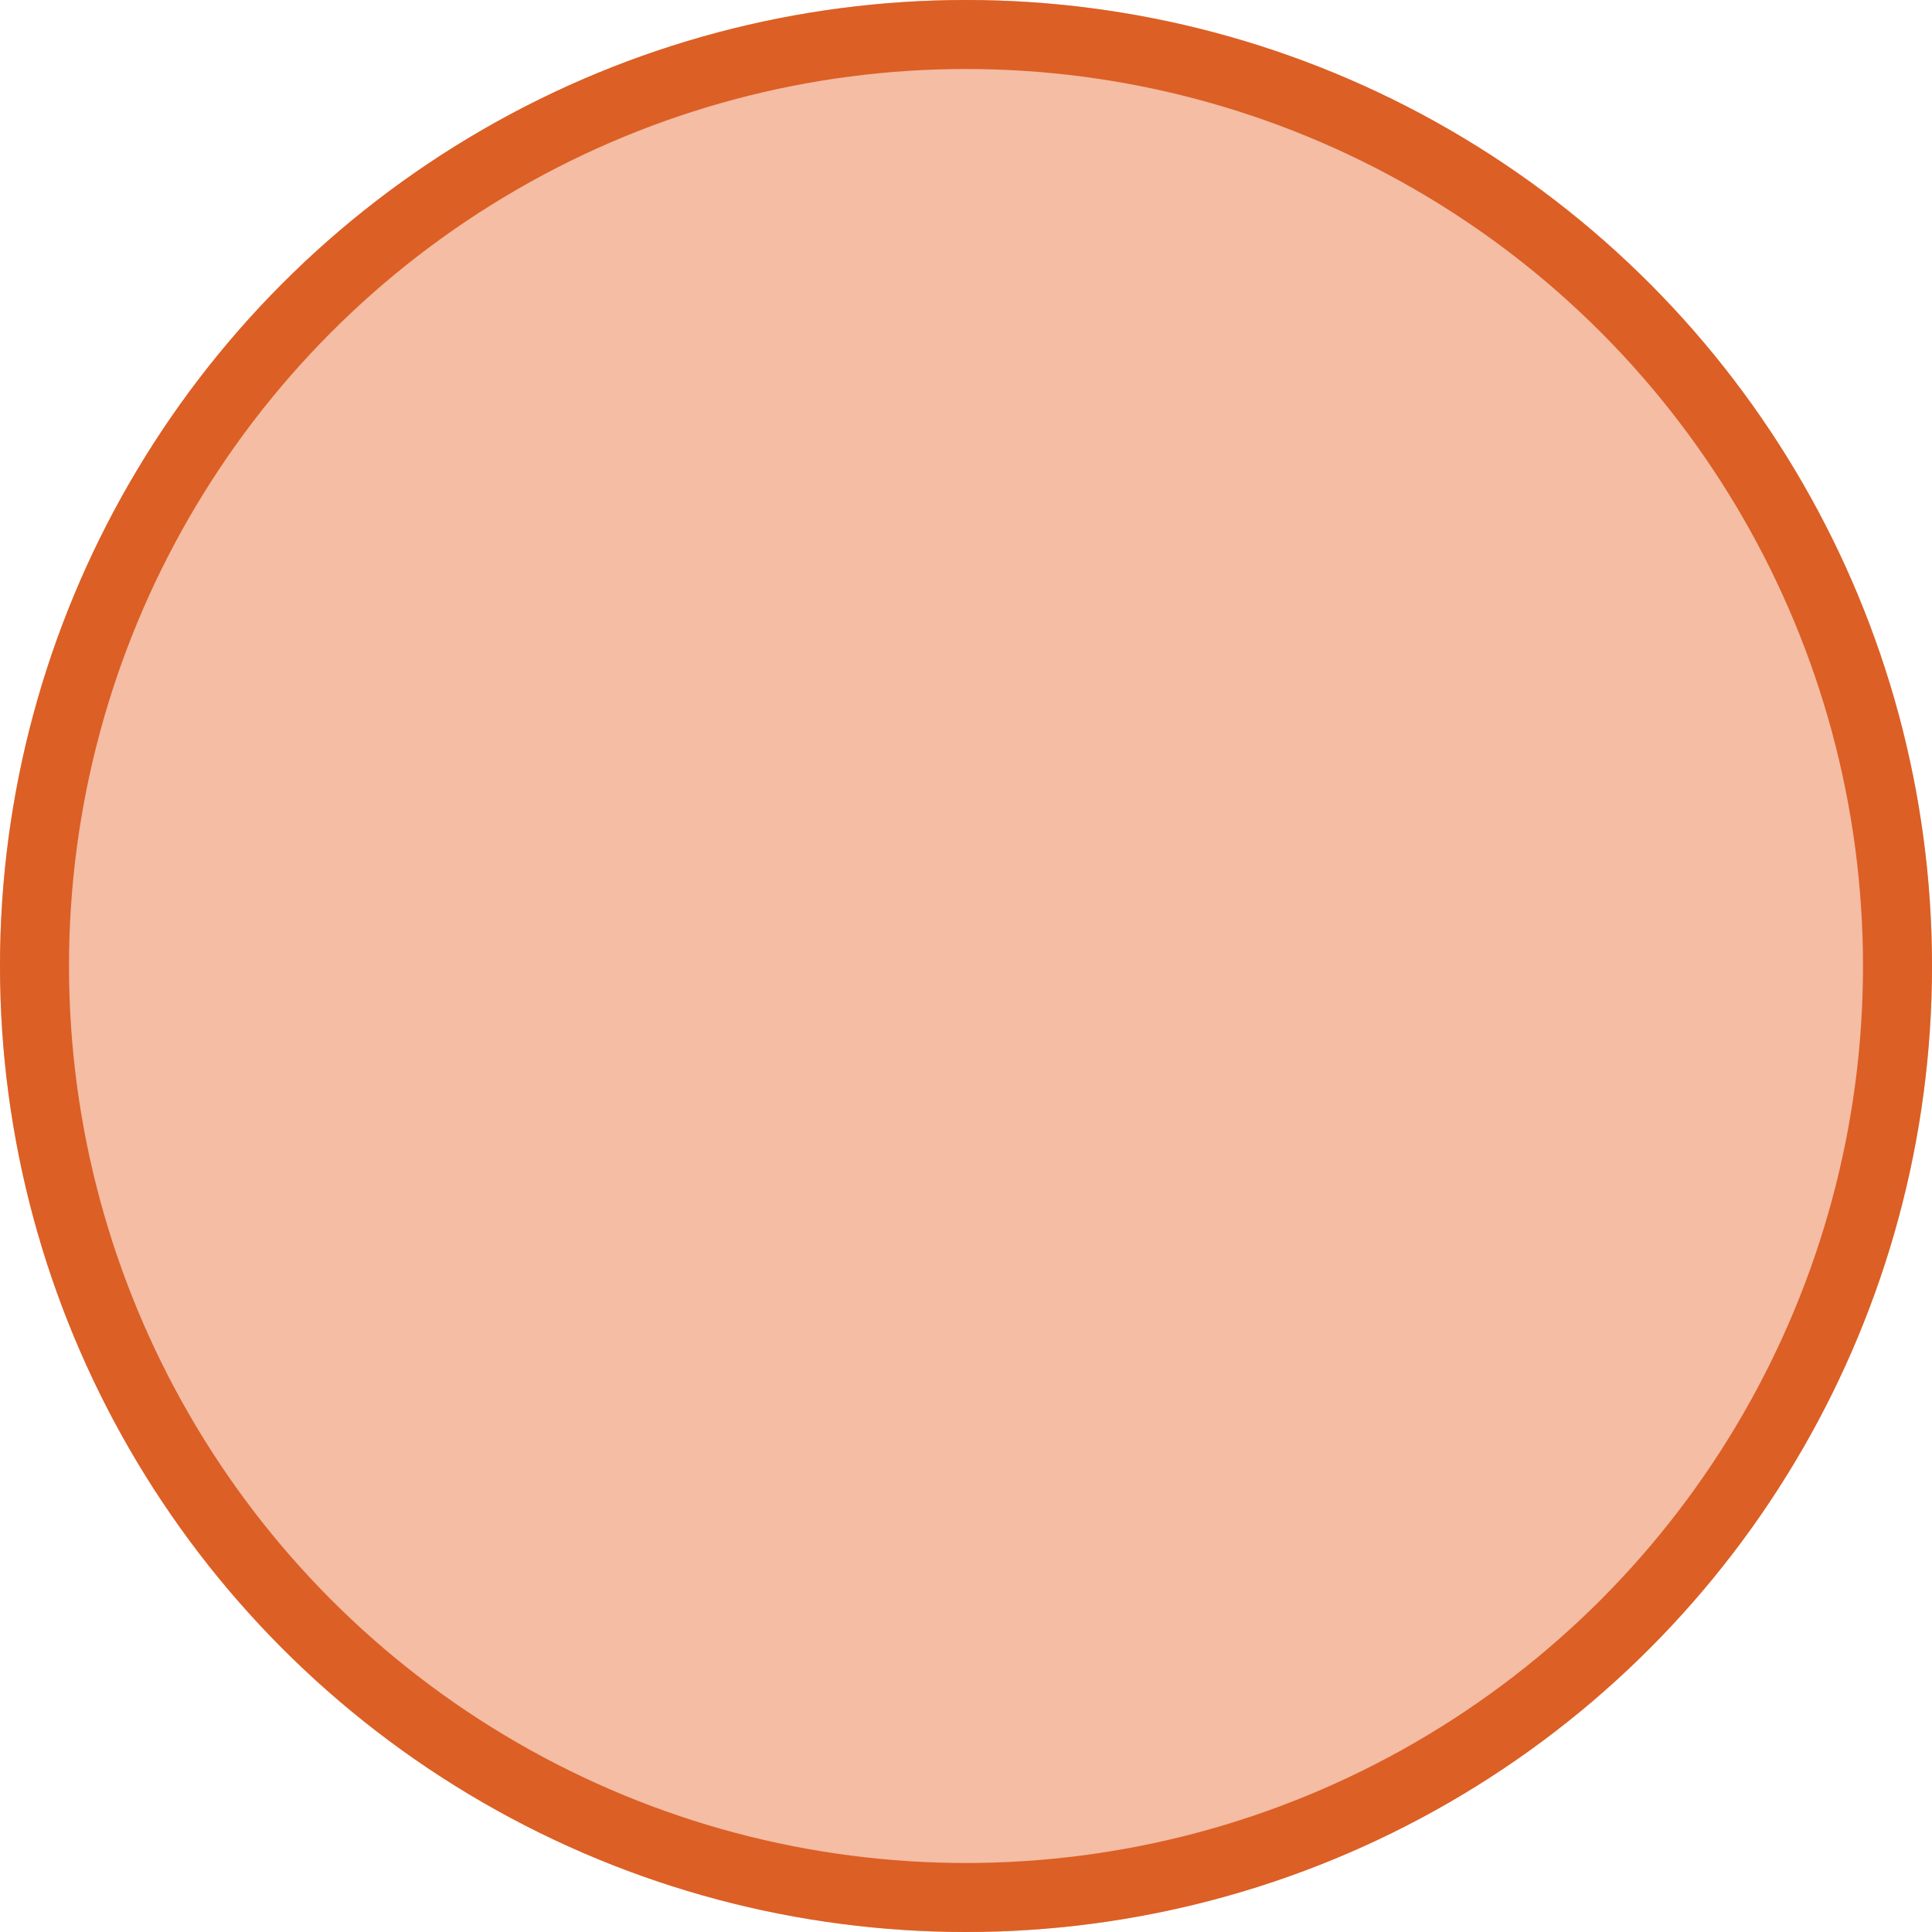
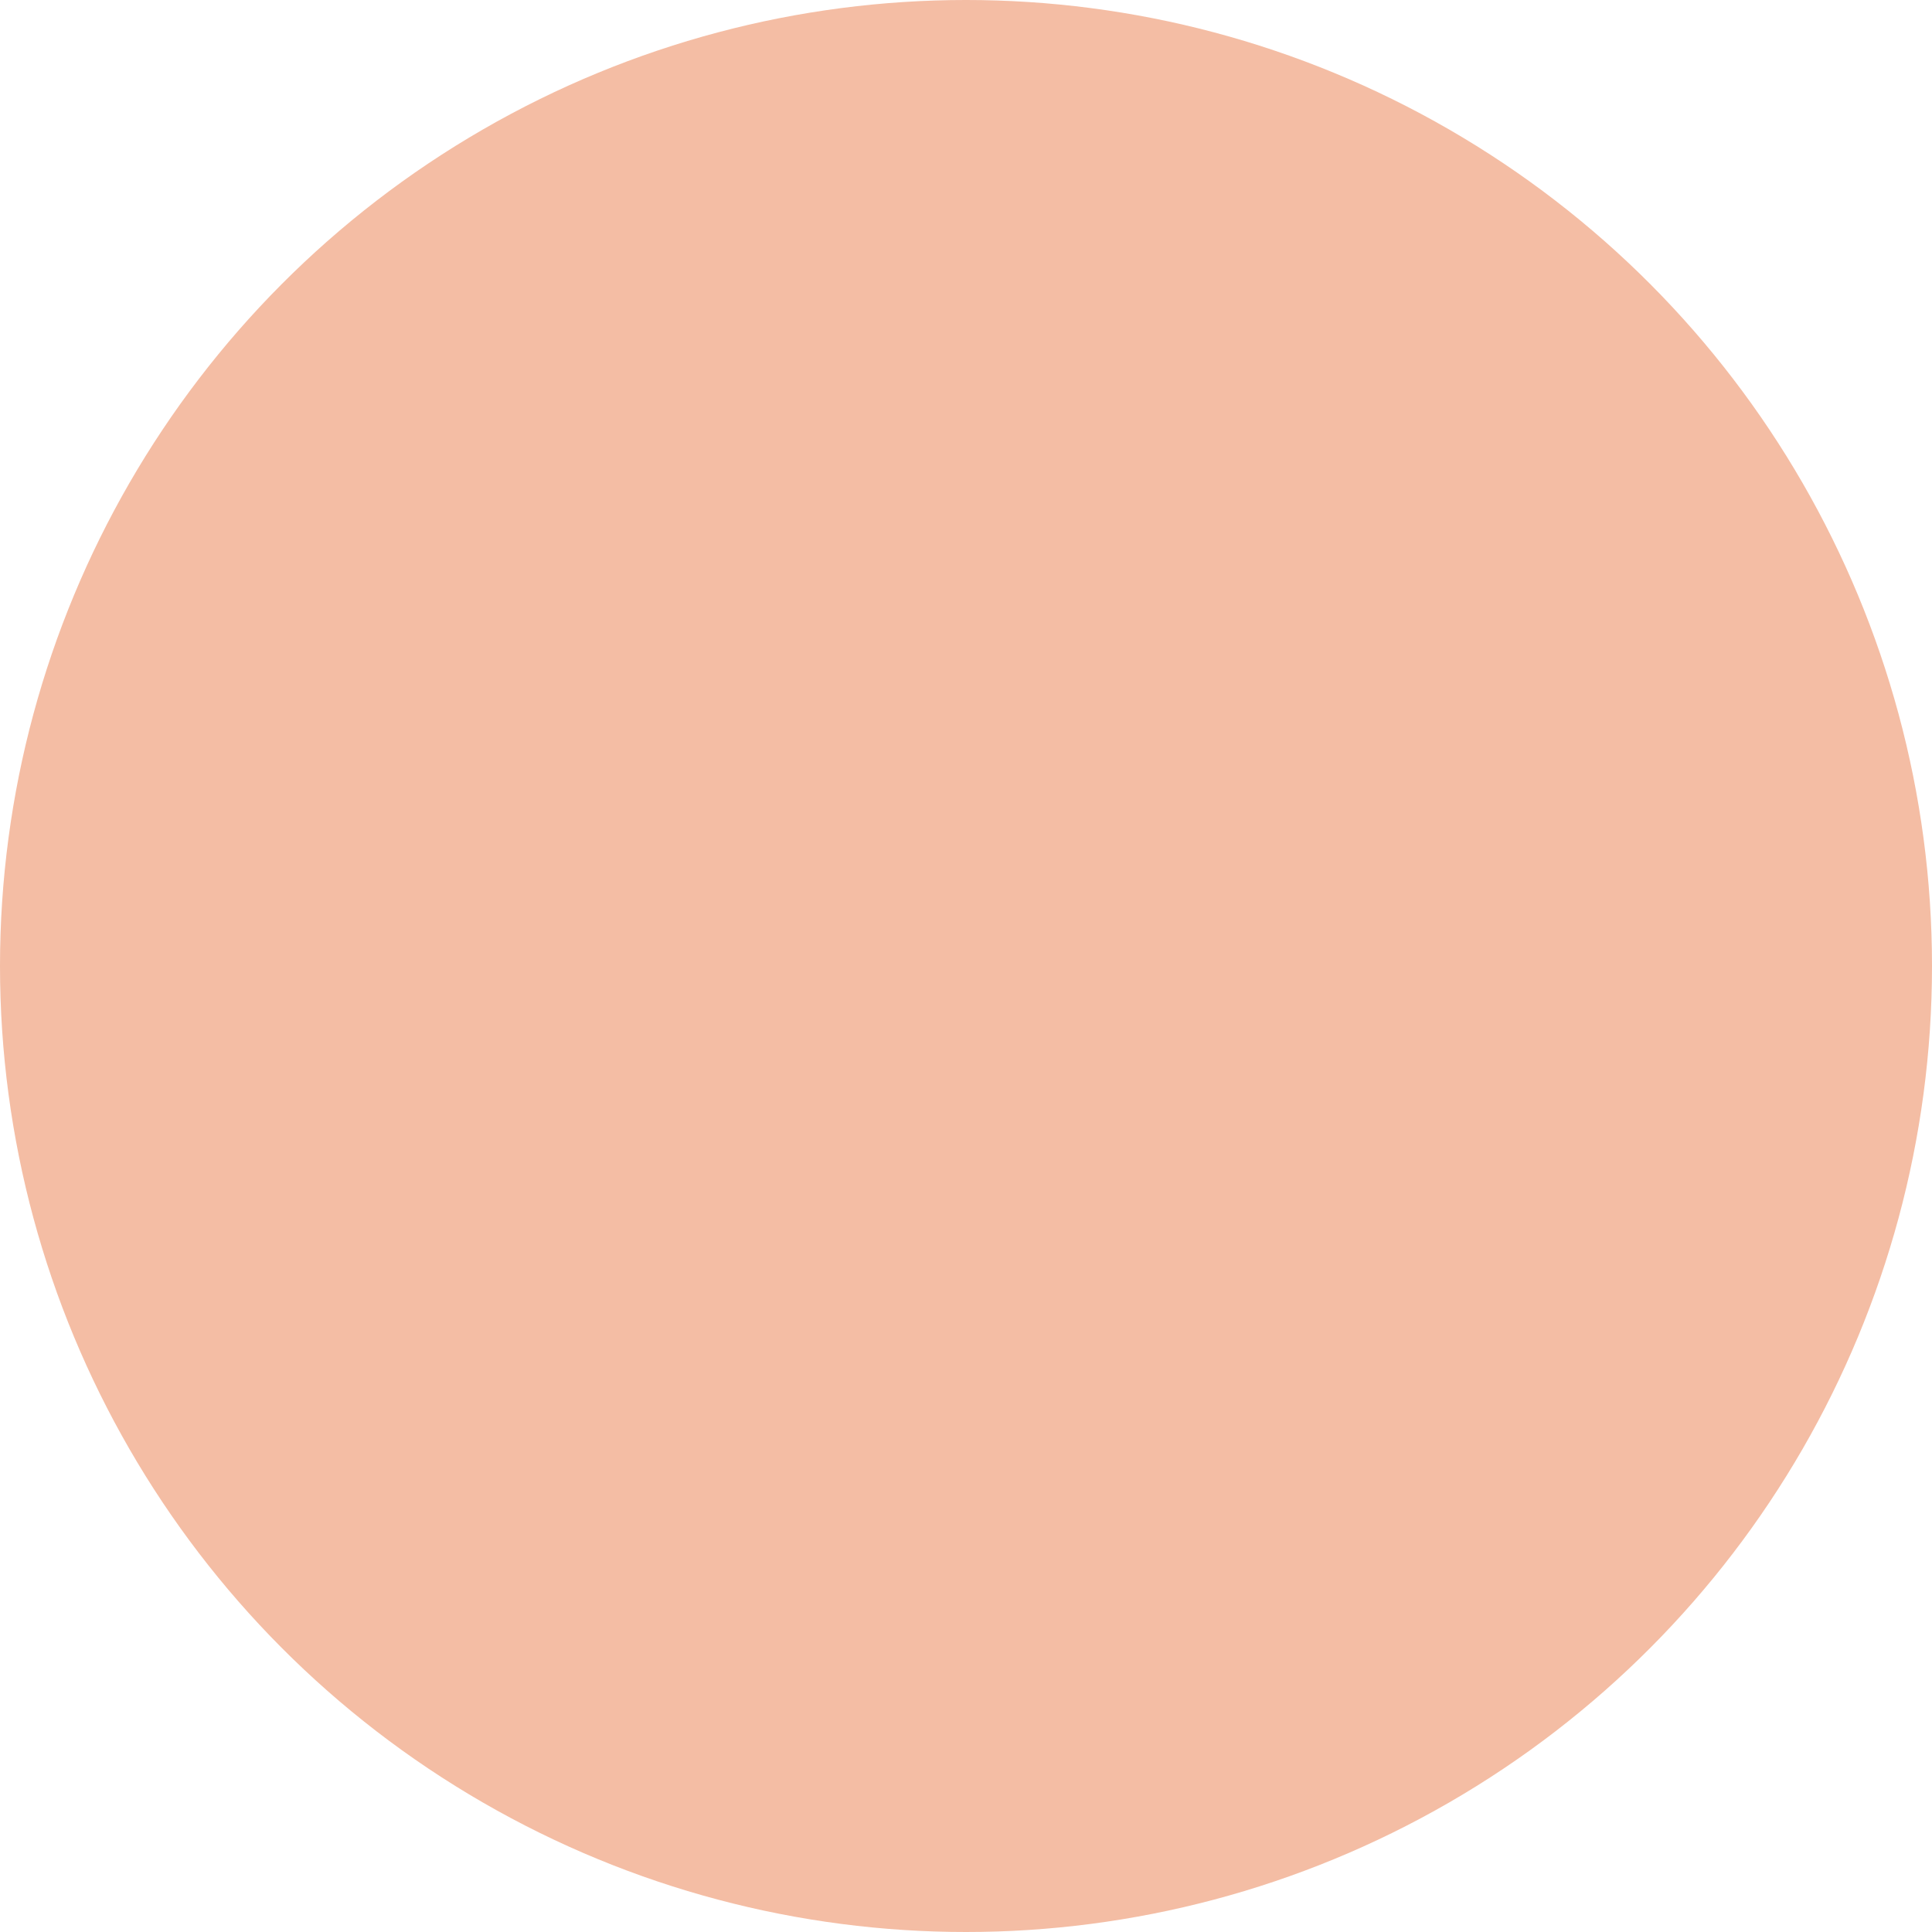
<svg xmlns="http://www.w3.org/2000/svg" width="28" height="28" viewBox="0 0 28 28">
  <g id="楕円形_3750" data-name="楕円形 3750" fill="#f4bda4" stroke="#dc5f25" stroke-width="1">
    <circle cx="14" cy="14" r="14" stroke="none" />
-     <circle cx="14" cy="14" r="13.5" fill="none" />
  </g>
</svg>